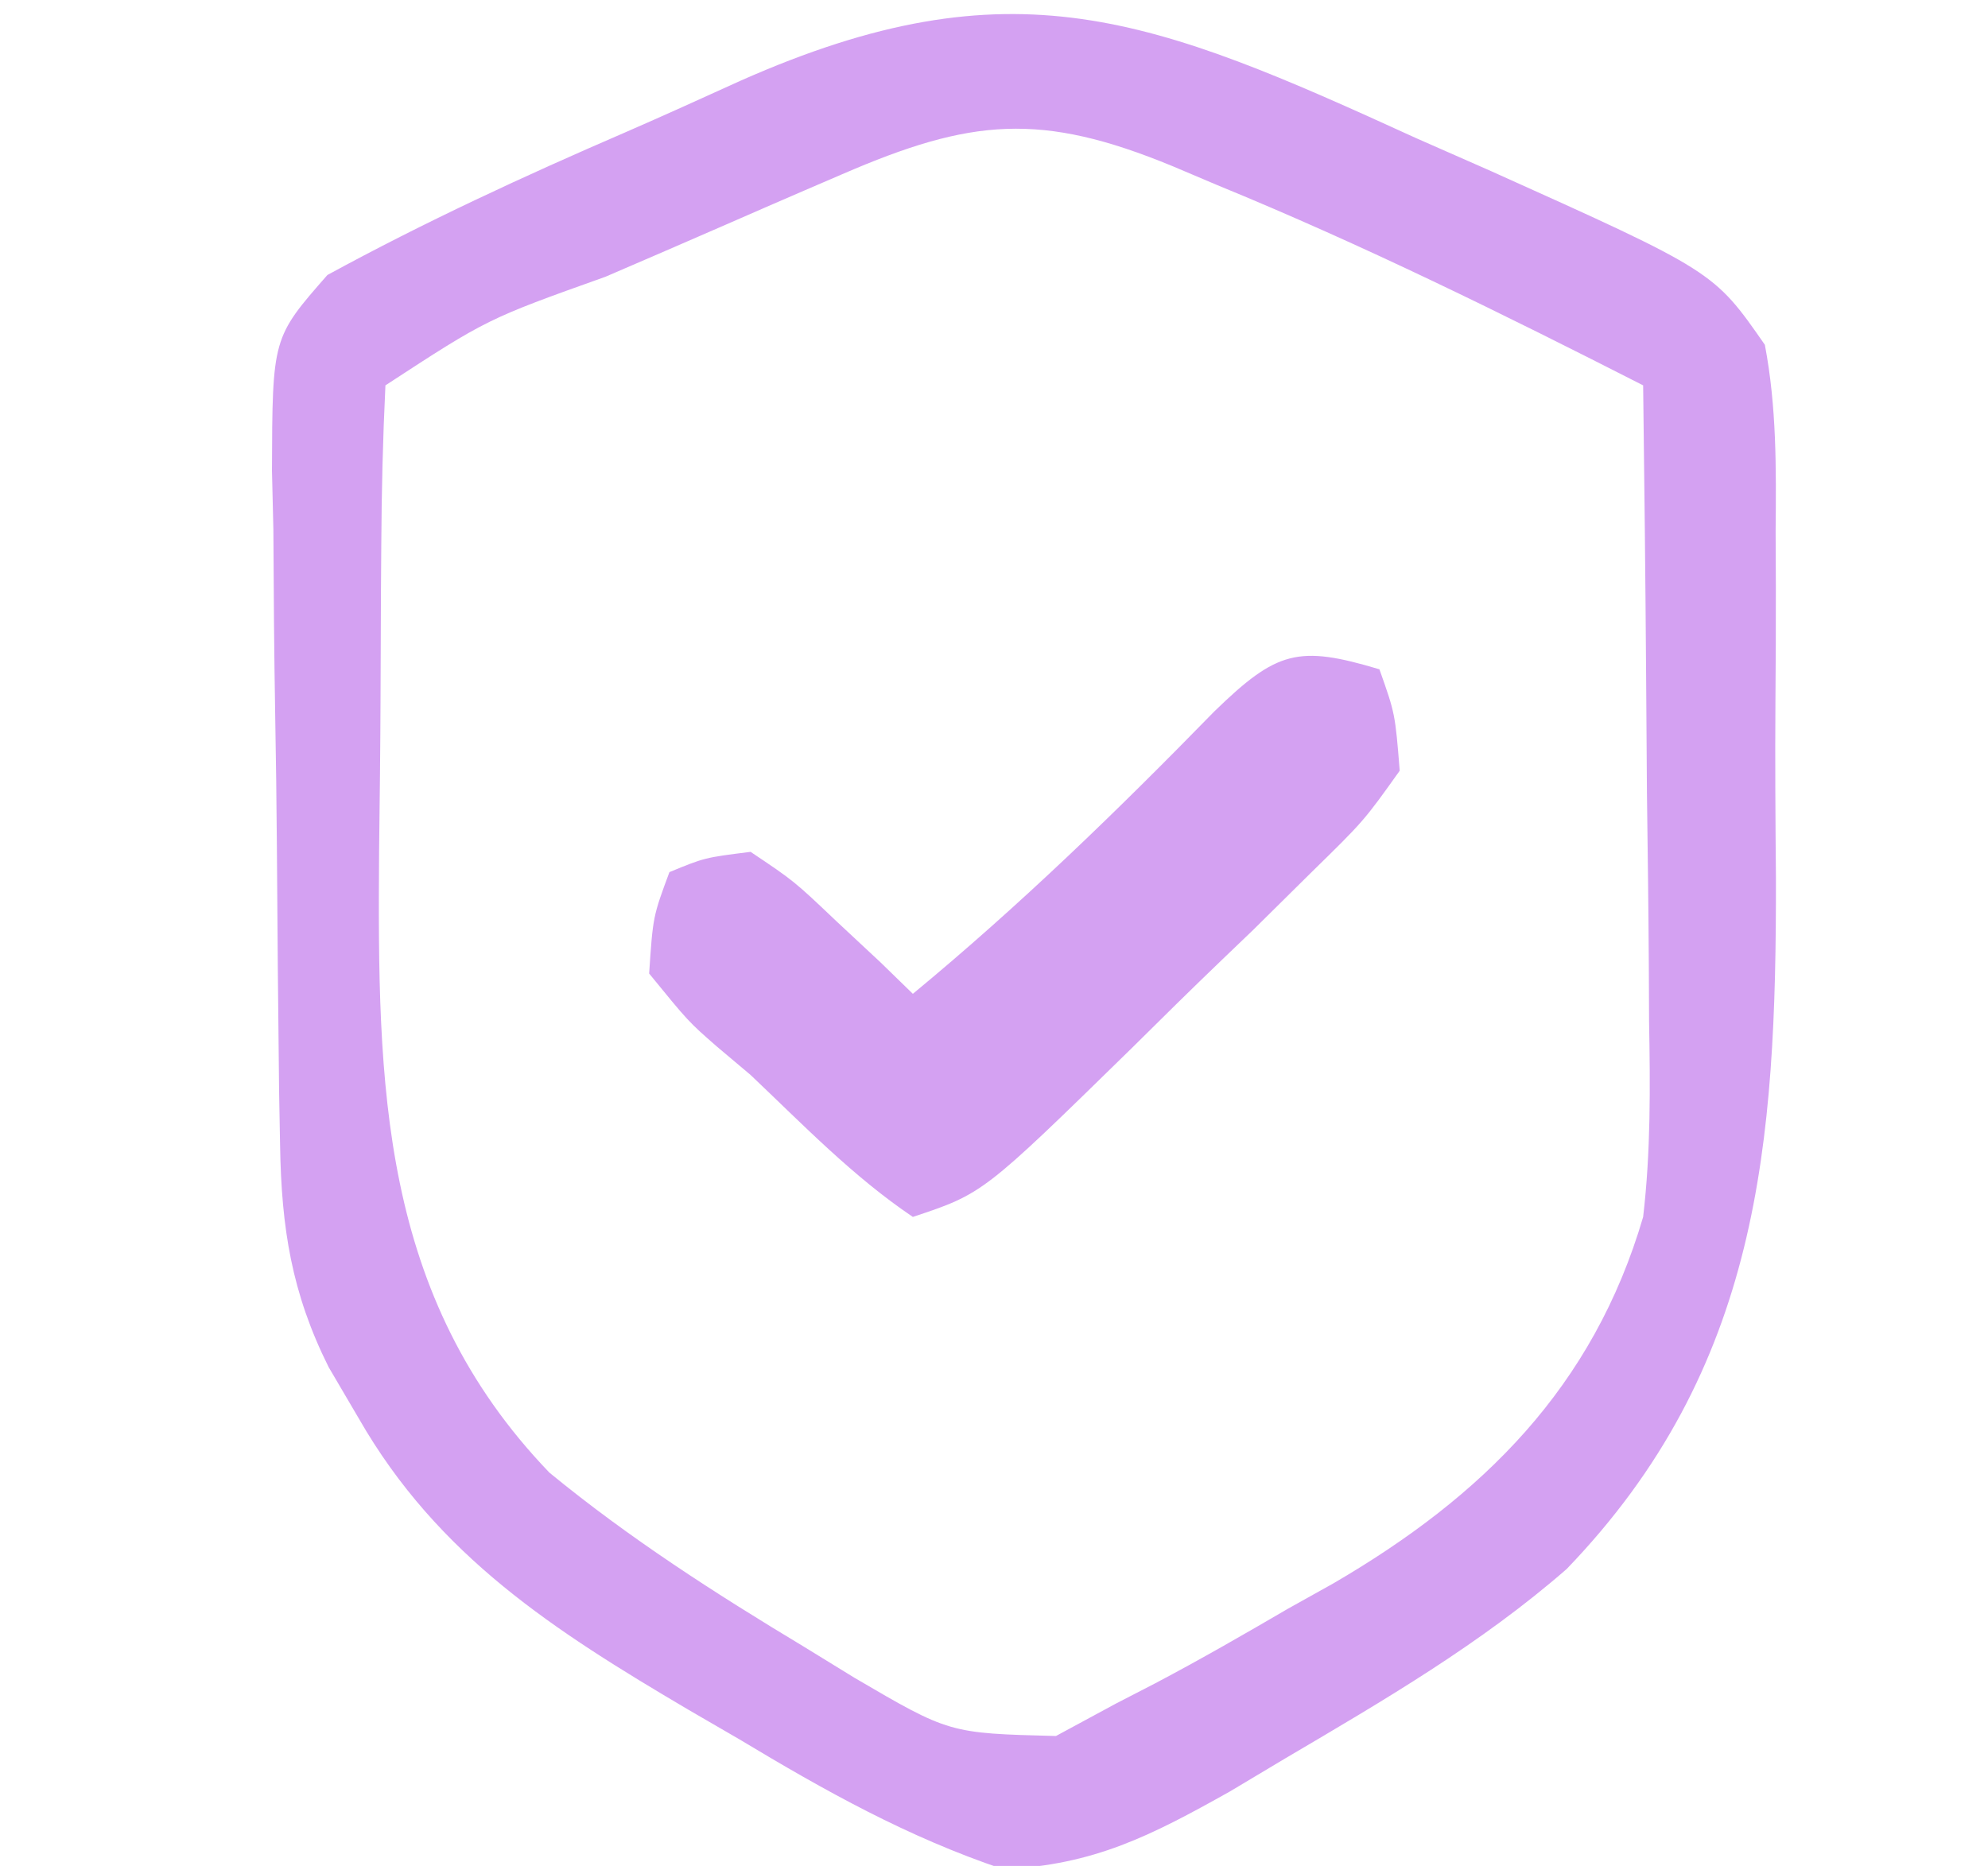
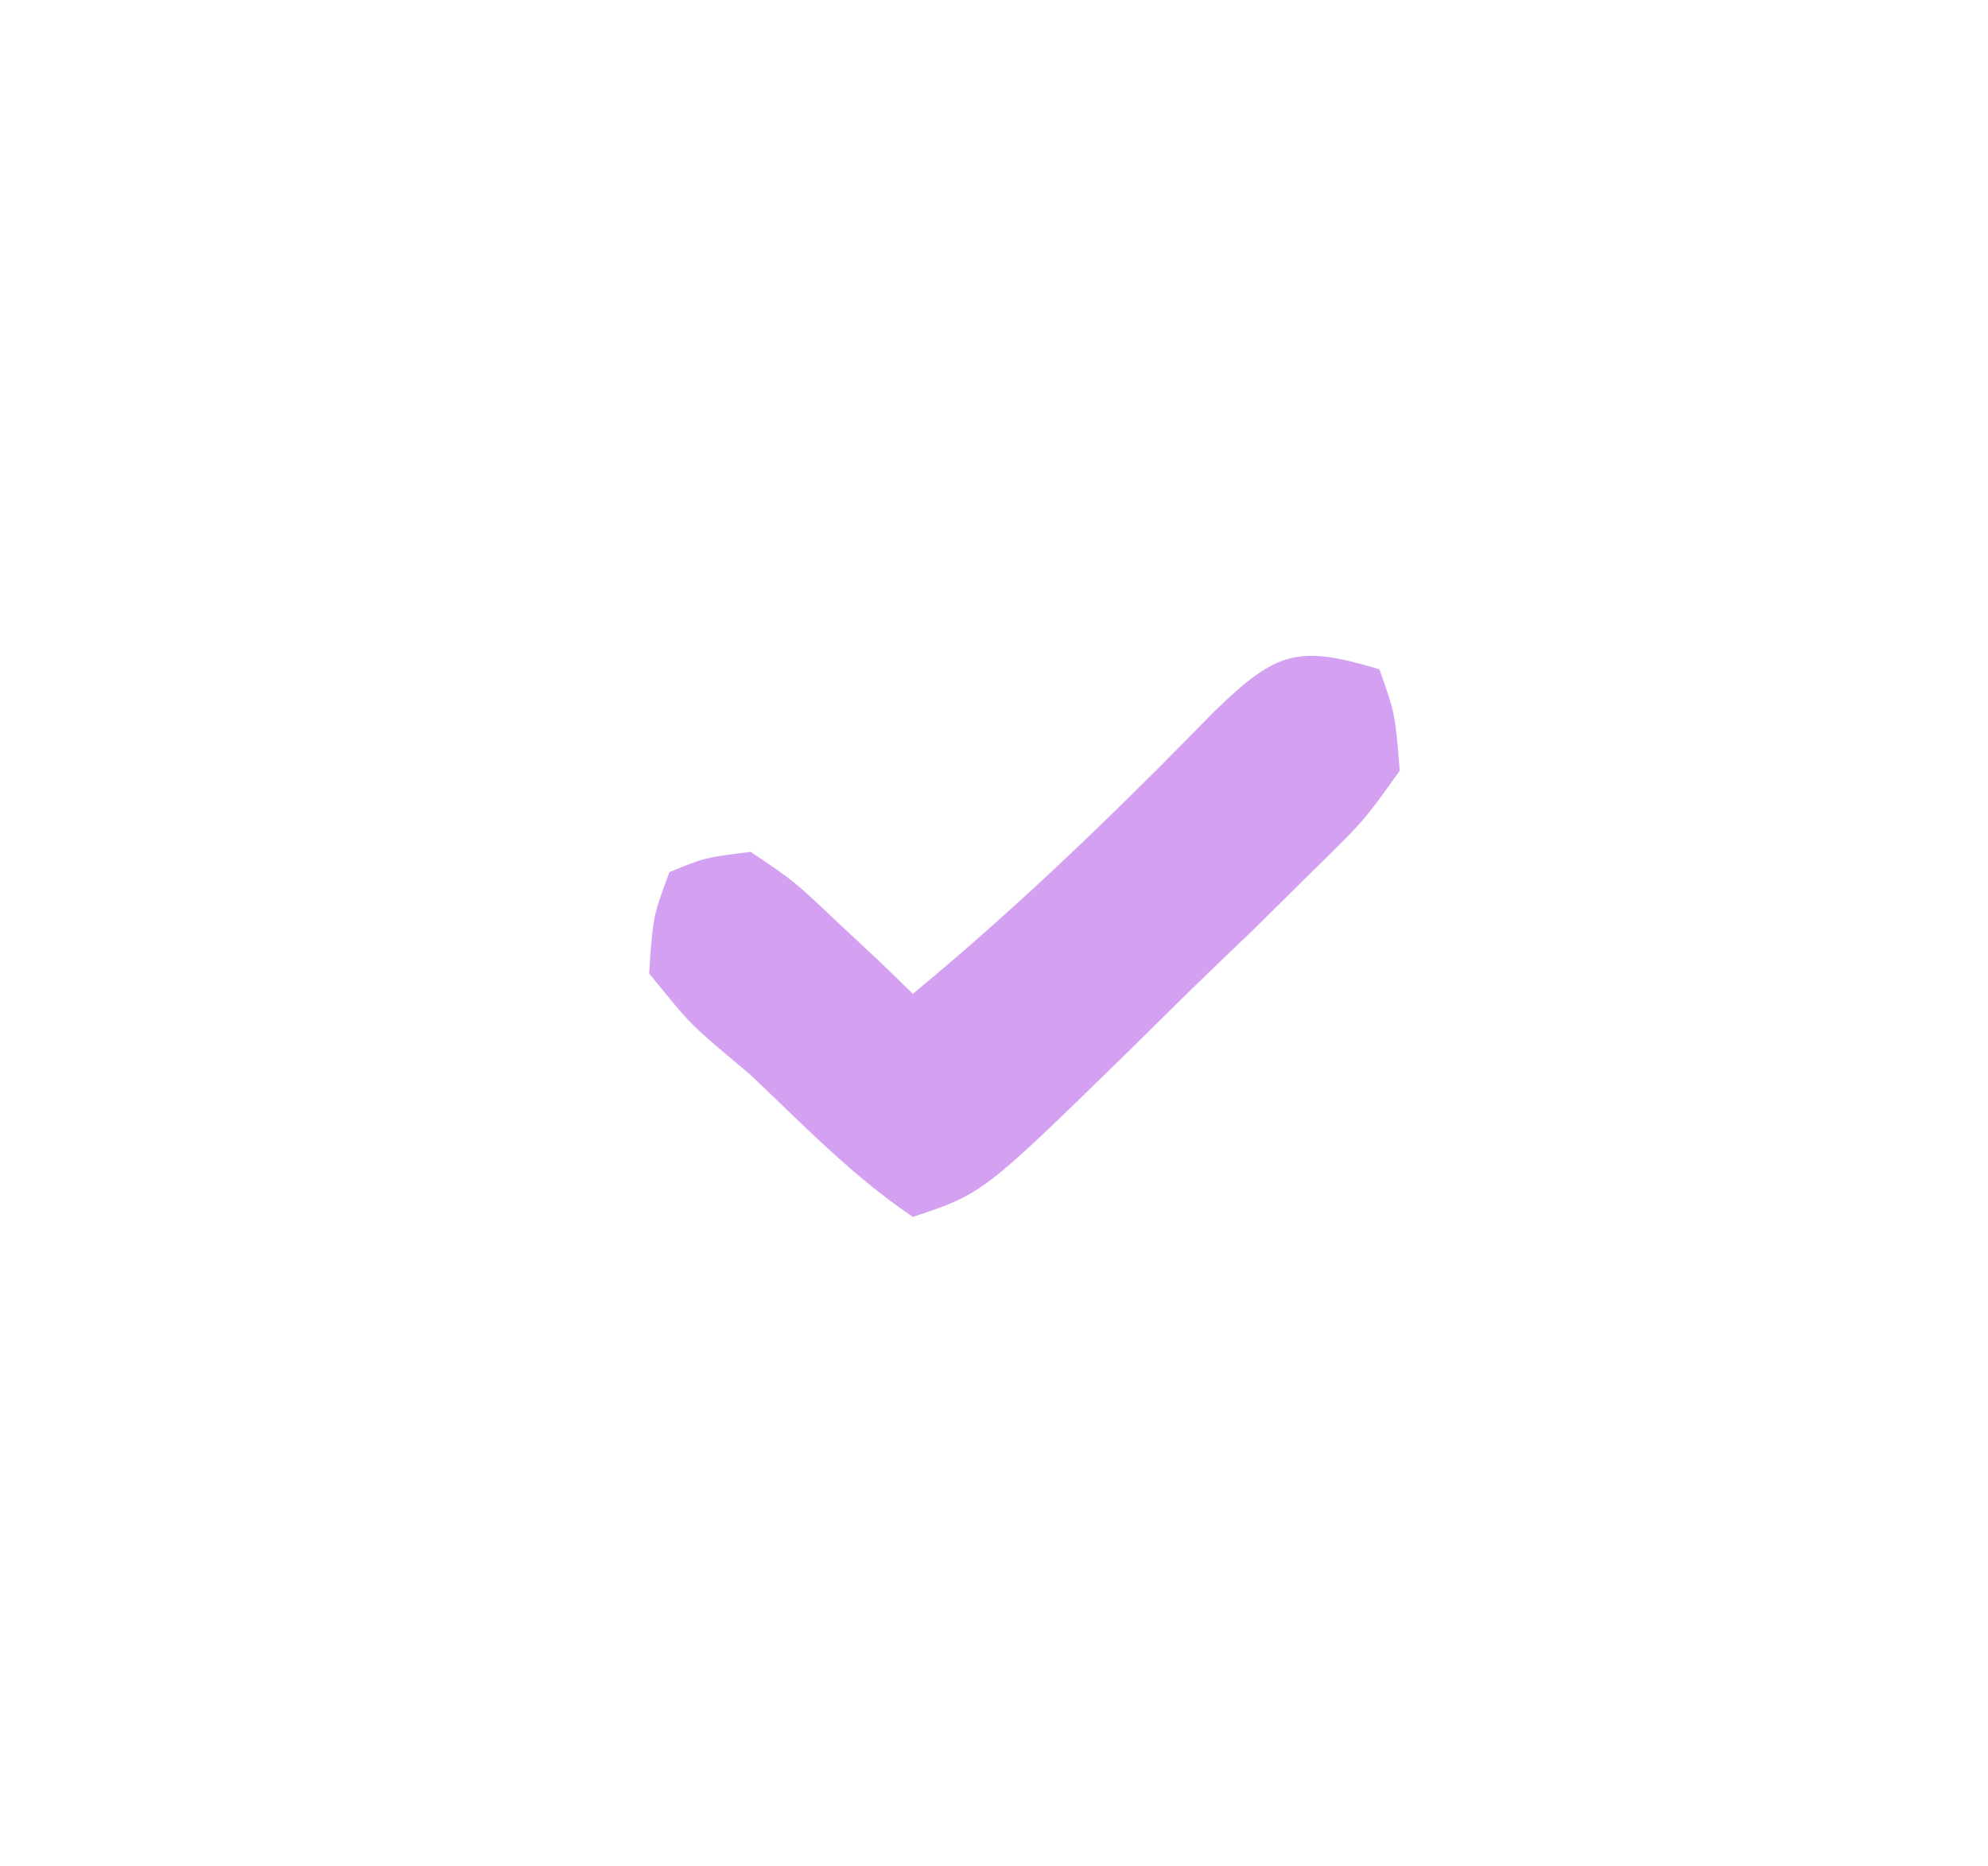
<svg xmlns="http://www.w3.org/2000/svg" version="1.1" width="98" height="92">
-   <path d="M0 0 C1.225 0.541 2.451 1.08 3.678 1.619 C14.67 6.565 14.67 6.565 17.188 10.188 C17.771 13.253 17.748 16.266 17.719 19.379 C17.724 20.73 17.724 20.73 17.73 22.108 C17.733 24.015 17.726 25.922 17.709 27.829 C17.688 30.716 17.709 33.6 17.734 36.486 C17.755 49.592 16.938 60.66 7.418 70.547 C3.198 74.23 -1.626 77.041 -6.438 79.875 C-7.344 80.417 -8.251 80.959 -9.185 81.517 C-13.067 83.693 -15.878 85.145 -20.363 85.348 C-25.073 83.763 -29.128 81.493 -33.375 78.938 C-34.612 78.22 -34.612 78.22 -35.873 77.488 C-42.469 73.597 -48.226 69.925 -52.125 63.125 C-52.616 62.288 -53.107 61.452 -53.613 60.59 C-55.438 56.935 -55.938 53.728 -56.005 49.666 C-56.029 48.334 -56.029 48.334 -56.054 46.976 C-56.099 42.944 -56.14 38.912 -56.163 34.879 C-56.179 32.751 -56.207 30.623 -56.245 28.496 C-56.299 25.424 -56.321 22.353 -56.336 19.281 C-56.359 18.33 -56.381 17.379 -56.405 16.399 C-56.384 9.839 -56.384 9.839 -53.673 6.747 C-48.873 4.13 -43.986 1.872 -38.967 -0.296 C-37.072 -1.121 -35.193 -1.975 -33.312 -2.83 C-19.896 -8.775 -13.019 -5.951 0 0 Z M-28.293 1.777 C-28.906 2.041 -29.52 2.305 -30.152 2.577 C-31.443 3.135 -32.734 3.695 -34.022 4.26 C-36.001 5.125 -37.983 5.98 -39.967 6.834 C-45.793 8.913 -45.793 8.913 -50.812 12.188 C-50.939 14.81 -51.001 17.404 -51.016 20.027 C-51.021 20.823 -51.027 21.62 -51.033 22.44 C-51.042 24.134 -51.049 25.828 -51.053 27.522 C-51.062 30.083 -51.093 32.644 -51.125 35.205 C-51.201 46.686 -51.115 57.063 -42.727 65.797 C-38.765 69.047 -34.574 71.735 -30.188 74.375 C-29.364 74.882 -28.54 75.388 -27.691 75.91 C-23.016 78.648 -23.016 78.648 -17.758 78.781 C-16.3 77.992 -16.3 77.992 -14.812 77.188 C-14.167 76.855 -13.522 76.522 -12.857 76.179 C-10.639 75.009 -8.477 73.765 -6.312 72.5 C-5.579 72.091 -4.846 71.681 -4.09 71.26 C3.287 66.964 8.728 61.581 11.188 53.188 C11.565 49.961 11.539 46.78 11.48 43.535 C11.474 42.185 11.474 42.185 11.468 40.807 C11.451 37.955 11.413 35.103 11.375 32.25 C11.36 30.307 11.346 28.363 11.334 26.42 C11.301 21.676 11.249 16.932 11.188 12.188 C4.276 8.666 -2.633 5.254 -9.812 2.312 C-10.536 2.006 -11.259 1.699 -12.004 1.383 C-18.502 -1.298 -21.941 -0.974 -28.293 1.777 Z " fill="#D4A1F2" transform="translate(69.812,6.812)" />
  <path d="M0 0 C0.774 2.185 0.774 2.185 1 5 C-0.767 7.479 -0.767 7.479 -3.391 10.047 C-4.328 10.974 -5.265 11.901 -6.23 12.855 C-6.726 13.33 -7.221 13.805 -7.732 14.294 C-9.245 15.745 -10.735 17.215 -12.223 18.691 C-19.537 25.846 -19.537 25.846 -23 27 C-25.952 25.011 -28.42 22.445 -31 20 C-31.826 19.304 -31.826 19.304 -32.668 18.594 C-34.062 17.375 -34.062 17.375 -36 15 C-35.812 12.188 -35.812 12.188 -35 10 C-33.266 9.285 -33.266 9.285 -31 9 C-28.859 10.434 -28.859 10.434 -26.75 12.438 C-25.69 13.426 -25.69 13.426 -24.609 14.434 C-24.078 14.951 -23.547 15.467 -23 16 C-17.726 11.643 -12.915 6.97 -8.137 2.074 C-5.054 -0.918 -4.009 -1.203 0 0 Z " fill="#D4A1F2" transform="translate(68,33)" />
</svg>